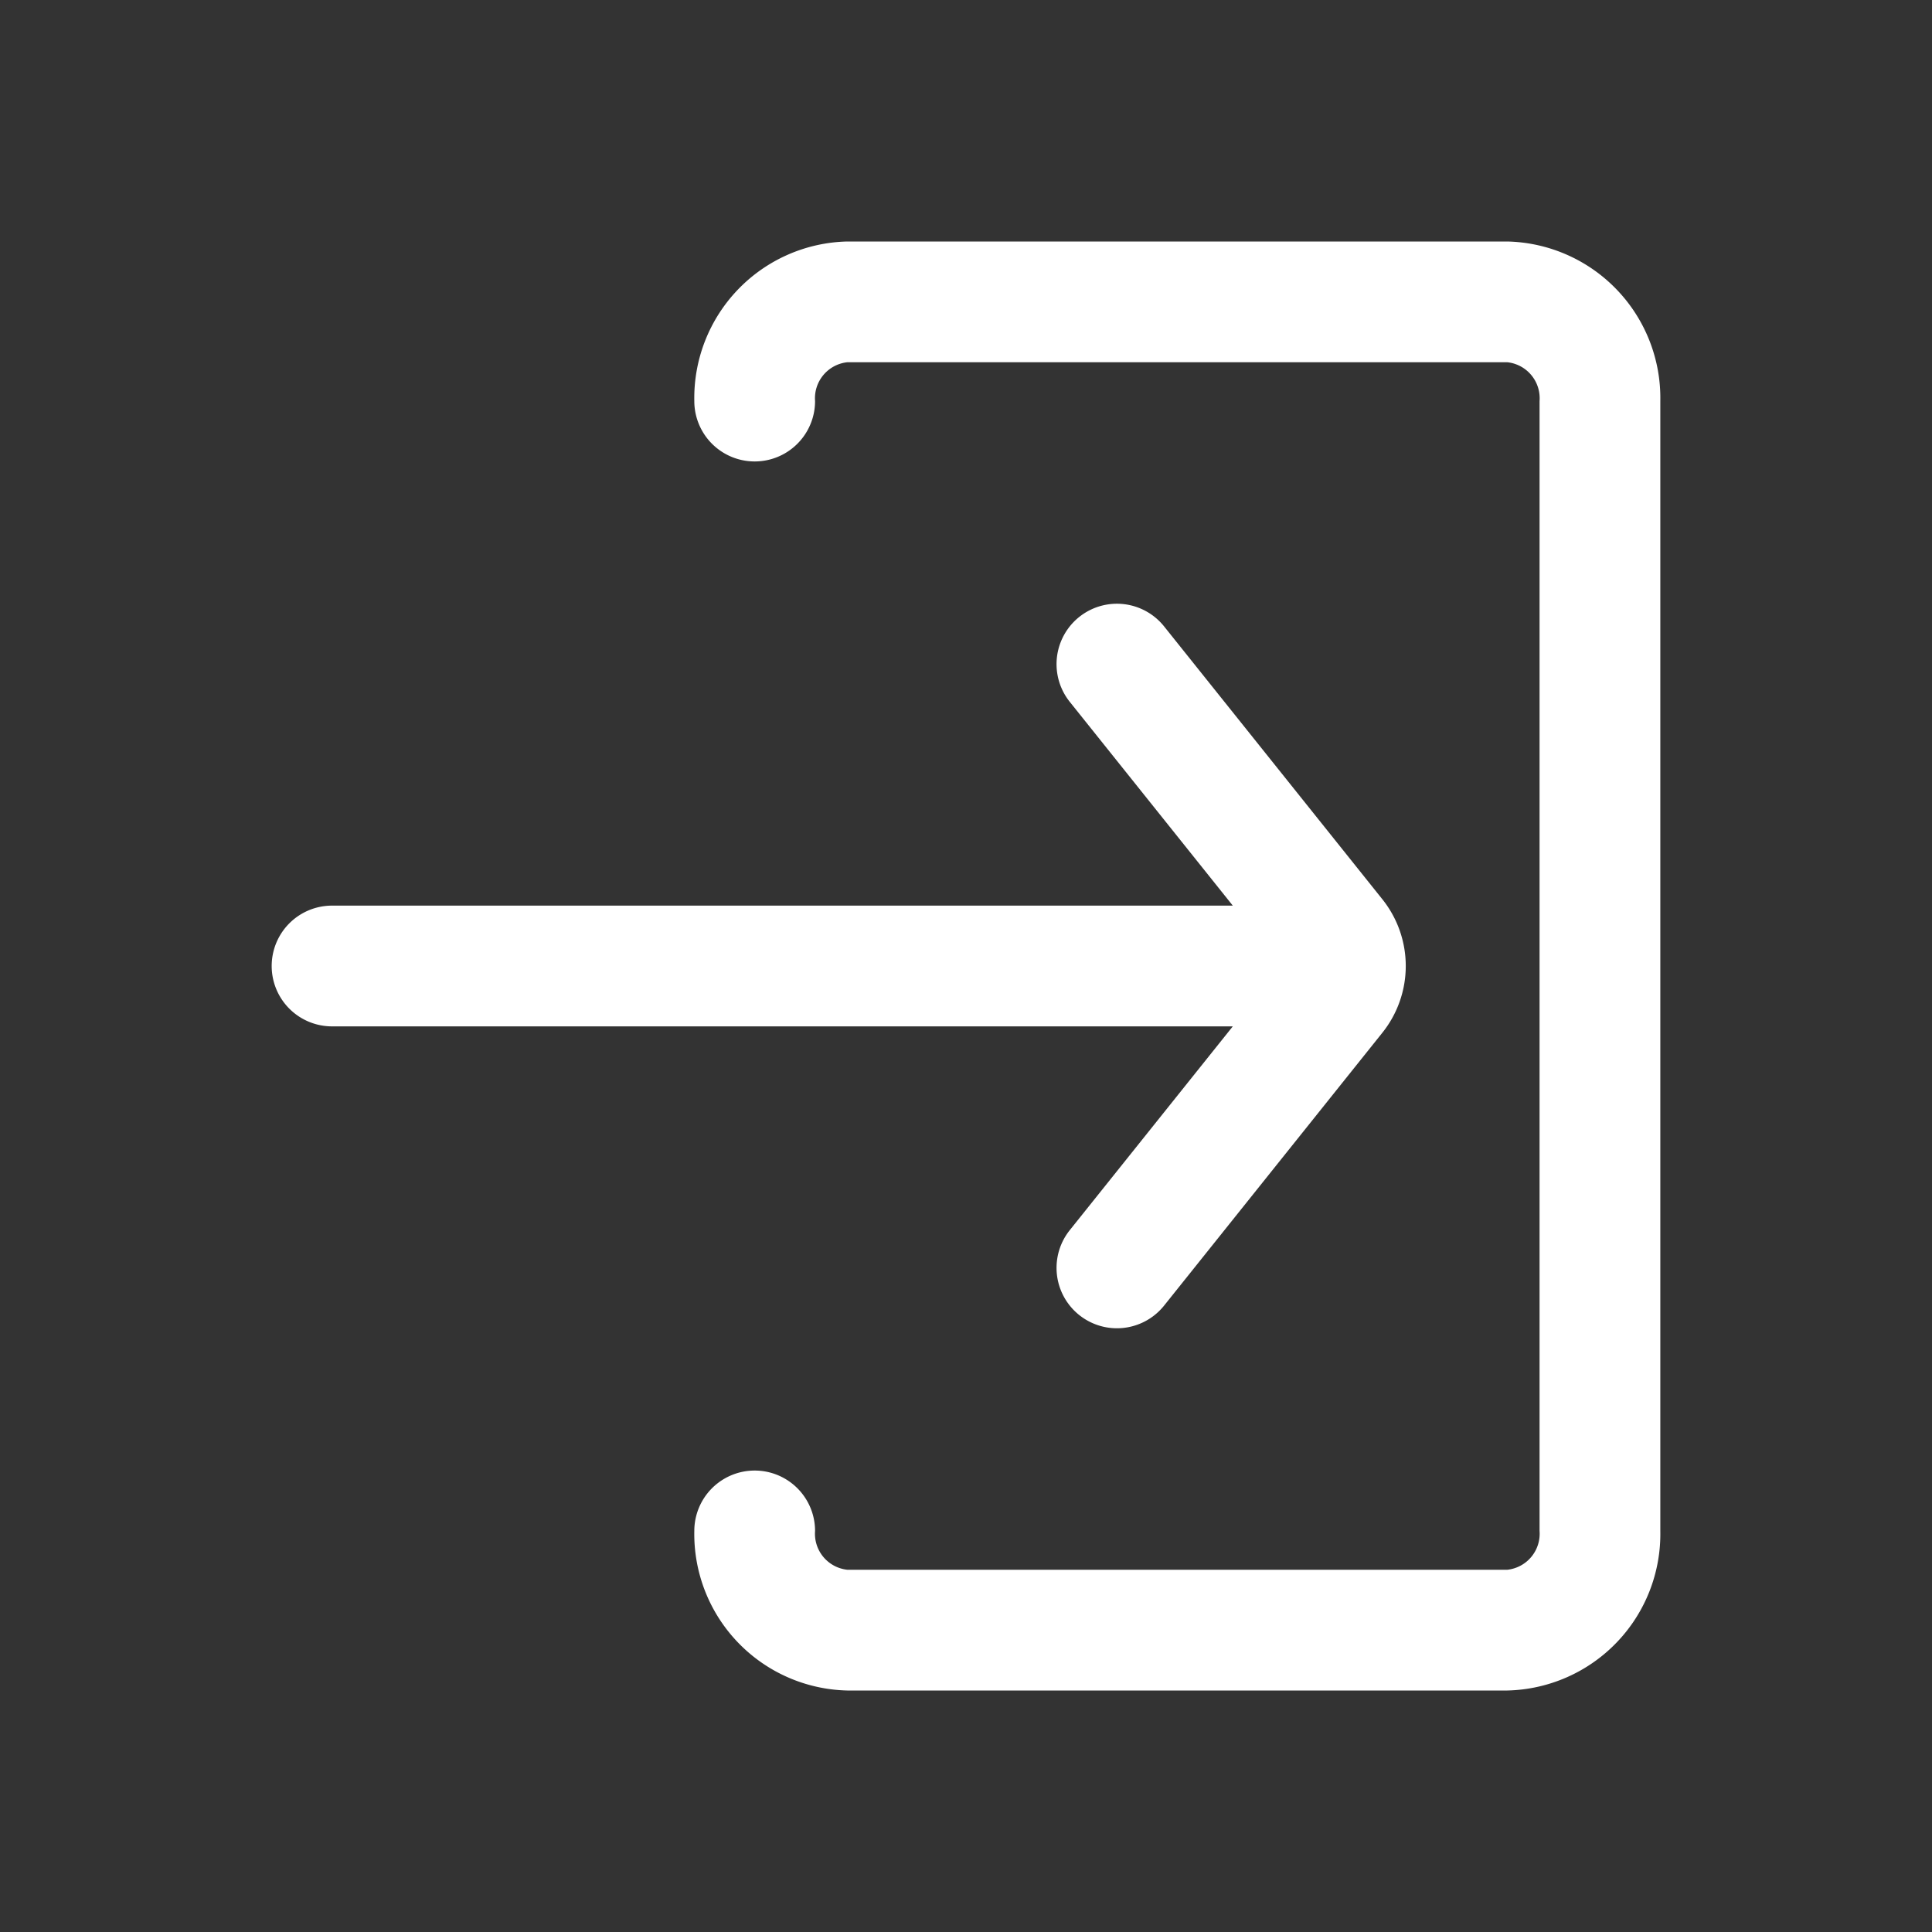
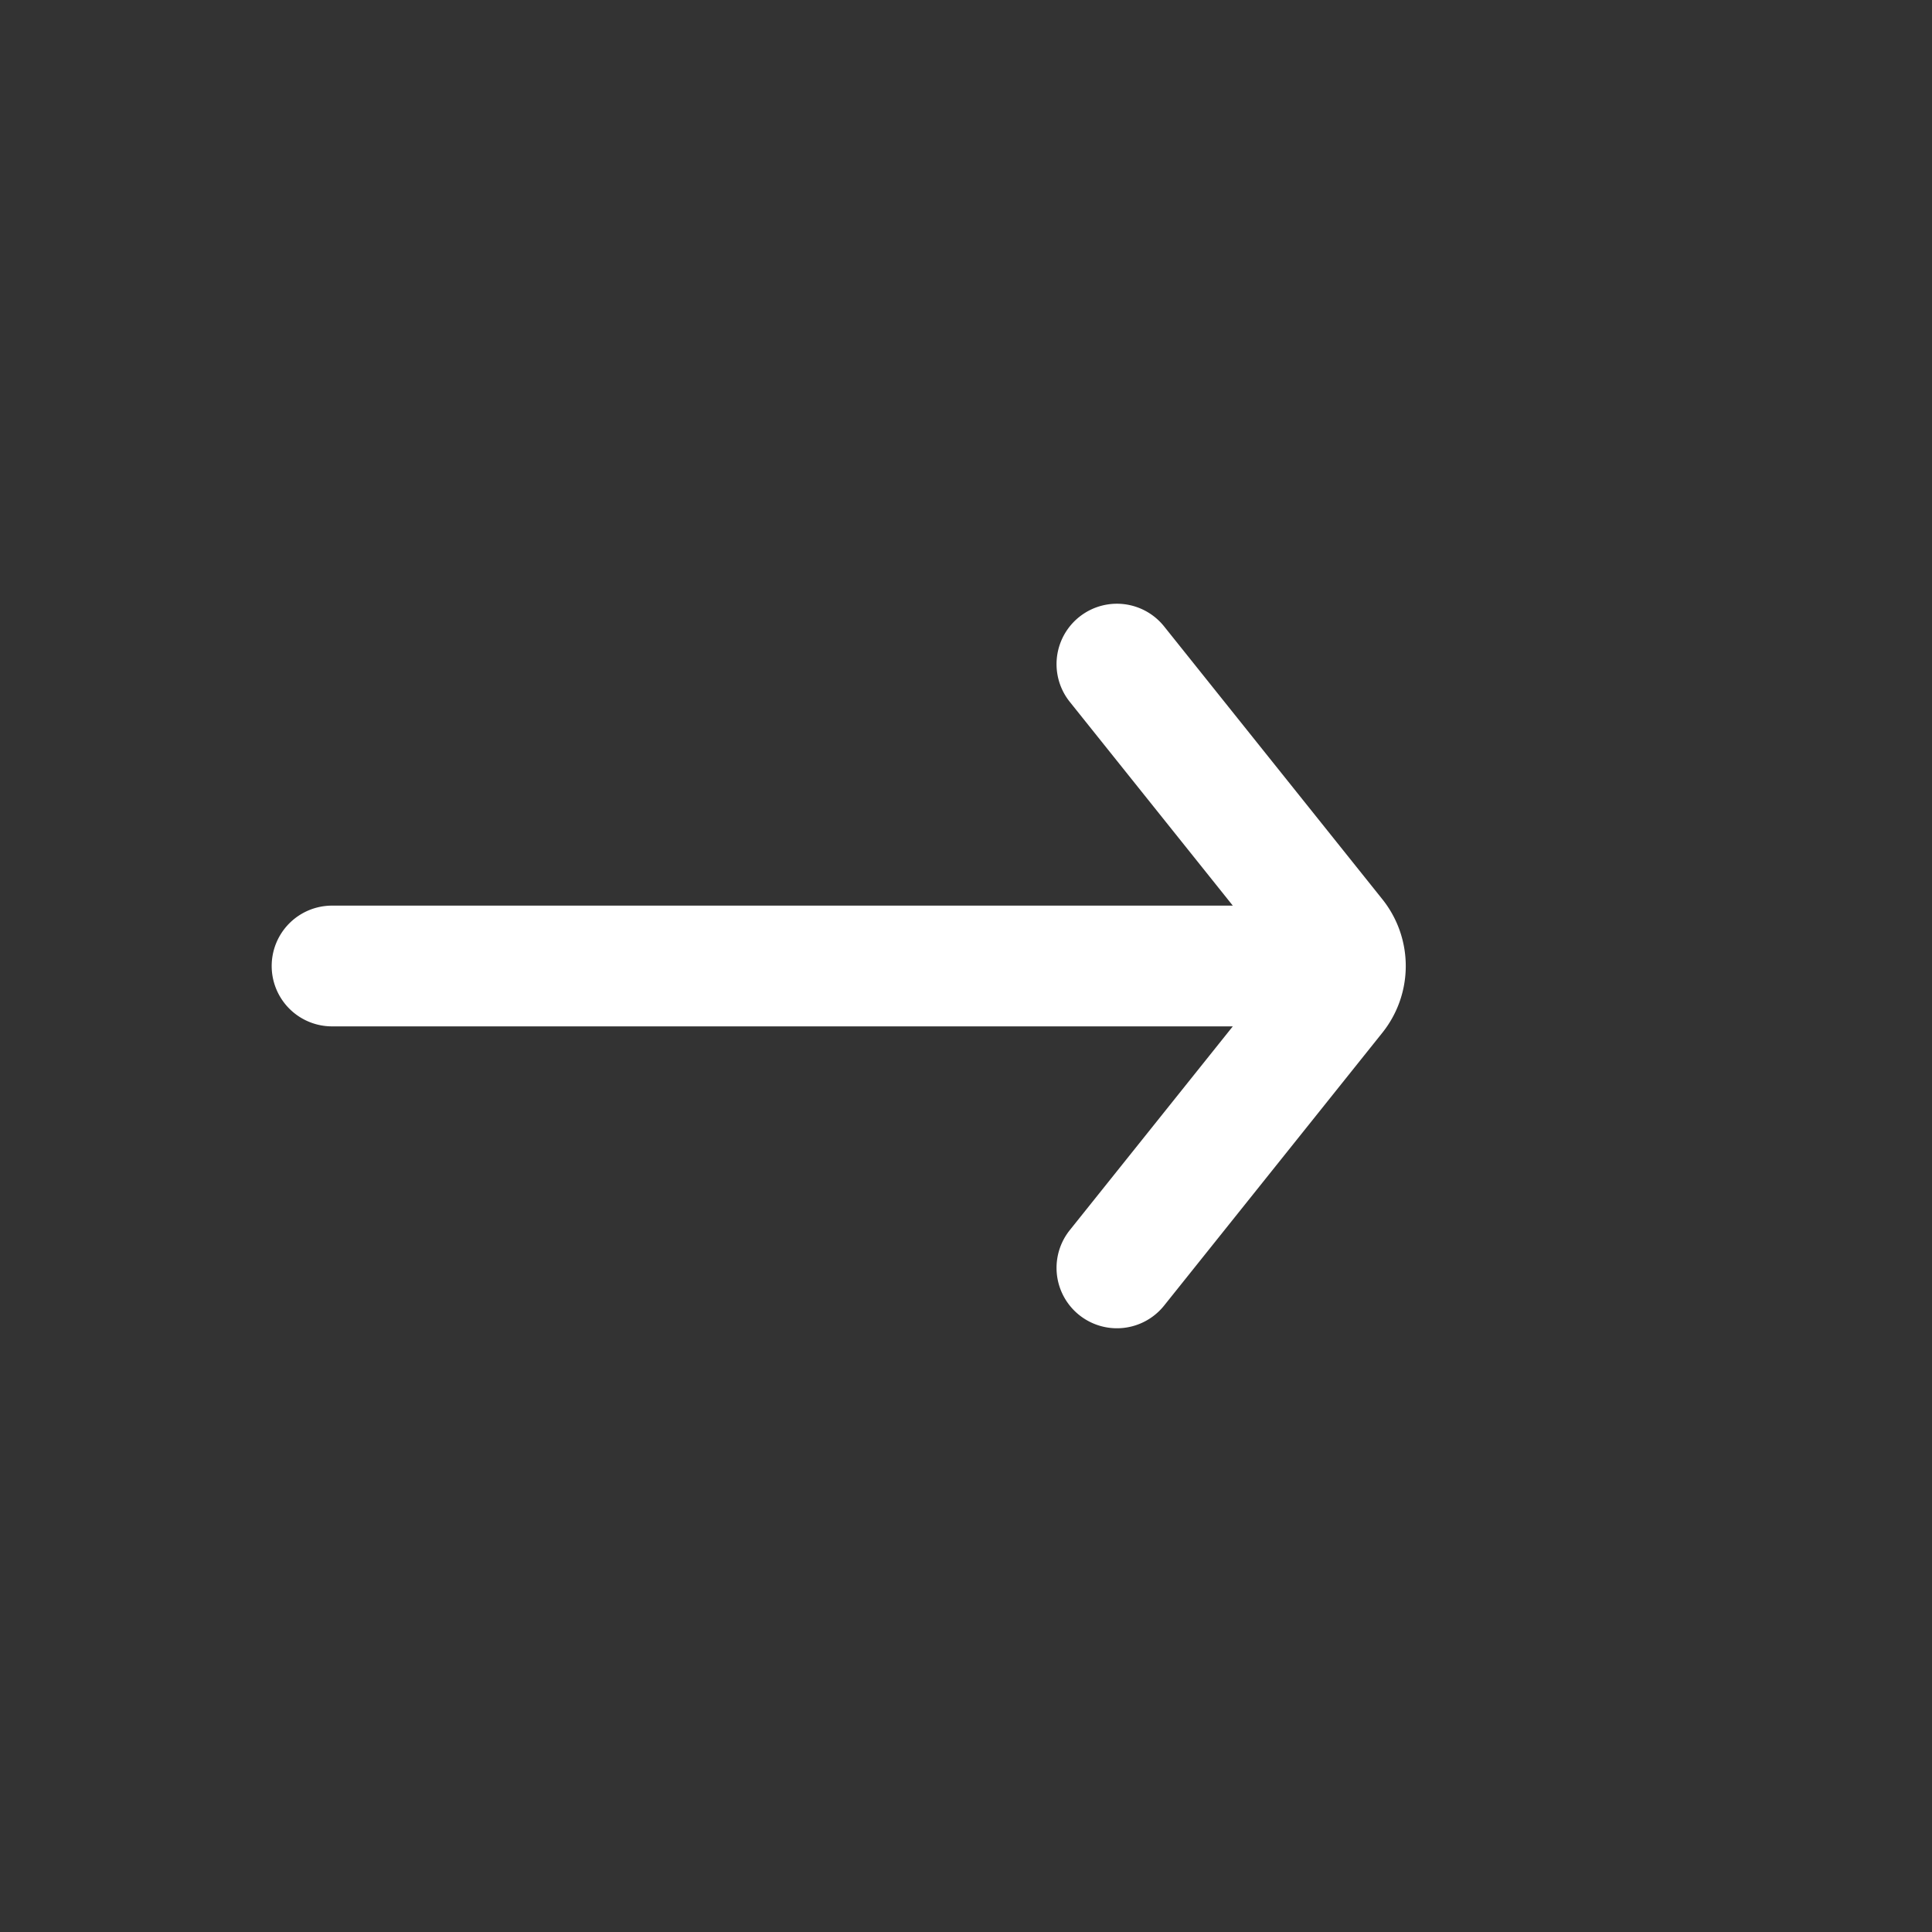
<svg xmlns="http://www.w3.org/2000/svg" version="1.1" width="512" height="512" x="0" y="0" viewBox="0 0 32 32" style="enable-background:new 0 0 512 512" xml:space="preserve" class="">
  <rect x="0" y="0" width="32" height="32" fill="#333333" stroke="none" />
  <g>
    <g data-name="Layer 2">
-       <path d="m22.891 14.888-3.61-4.513a1 1 0 1 0-1.562 1.25l2.7 3.375H5.5a1 1 0 0 0 0 2h14.919l-2.7 3.375a1 1 0 0 0 1.562 1.25l3.609-4.512a1.77 1.77 0 0 0 .001-2.225z" fill="#ffffff" data-original="#000000" class="" />
-       <path d="M24.967 28H14.033a2.593 2.593 0 0 1-2.533-2.643 1 1 0 0 1 2 0 .6.6 0 0 0 .533.643h10.934a.6.6 0 0 0 .533-.643V6.643A.6.6 0 0 0 24.967 6H14.033a.6.6 0 0 0-.533.643 1 1 0 1 1-2 0A2.593 2.593 0 0 1 14.033 4h10.934A2.593 2.593 0 0 1 27.5 6.643v18.714A2.593 2.593 0 0 1 24.967 28z" fill="#ffffff" data-original="#000000" class="" />
+       <path d="m22.891 14.888-3.61-4.513a1 1 0 1 0-1.562 1.25l2.7 3.375H5.5a1 1 0 0 0 0 2h14.919l-2.7 3.375a1 1 0 0 0 1.562 1.25l3.609-4.512a1.77 1.77 0 0 0 .001-2.225" fill="#ffffff" data-original="#000000" class="" />
    </g>
  </g>
</svg>